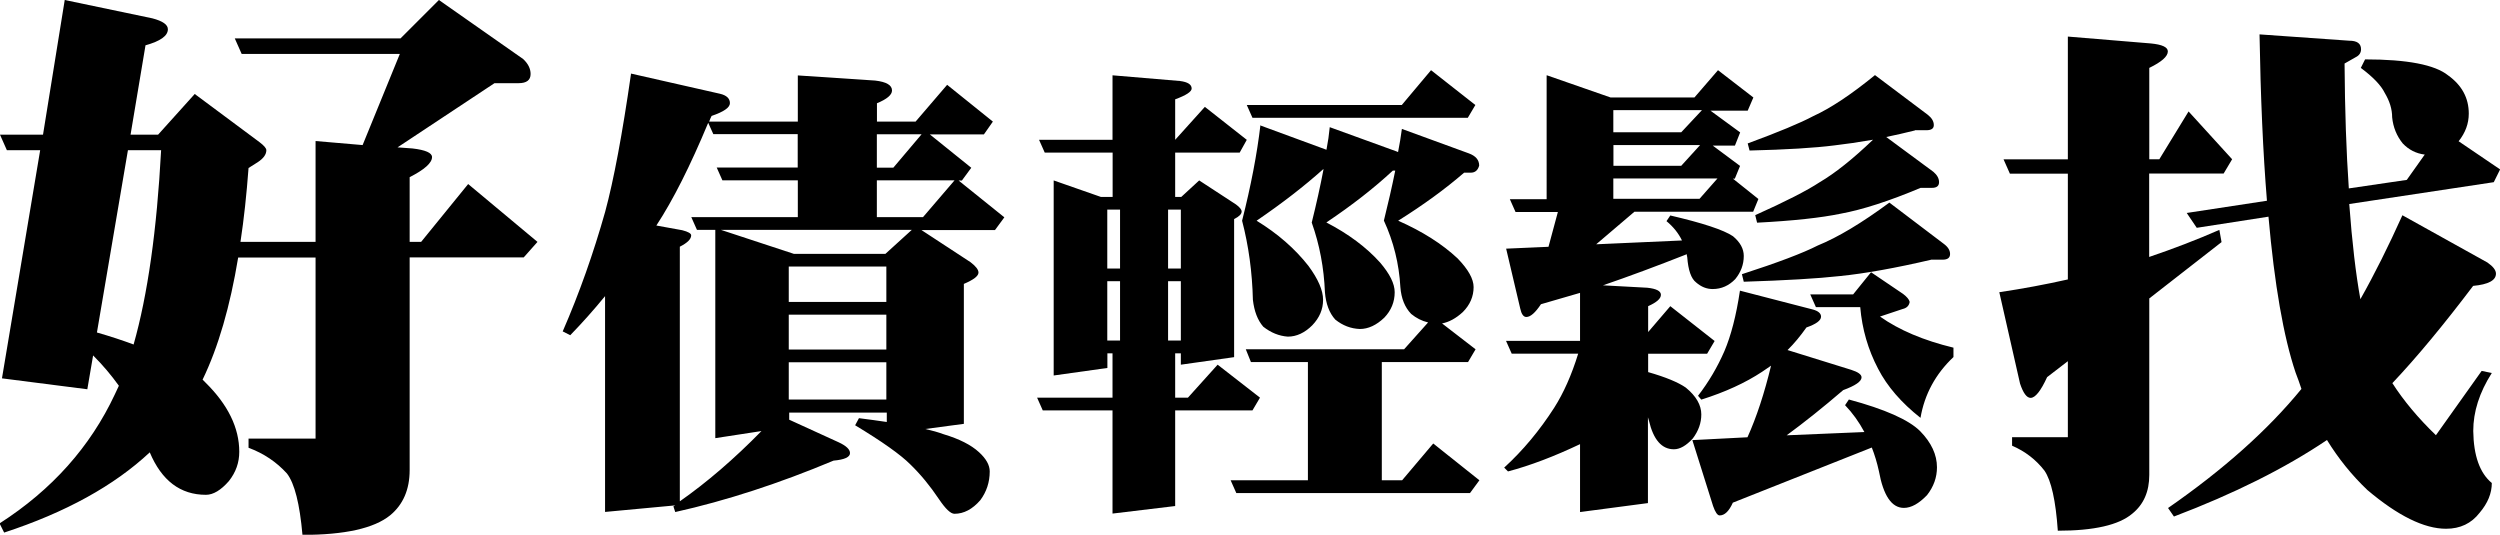
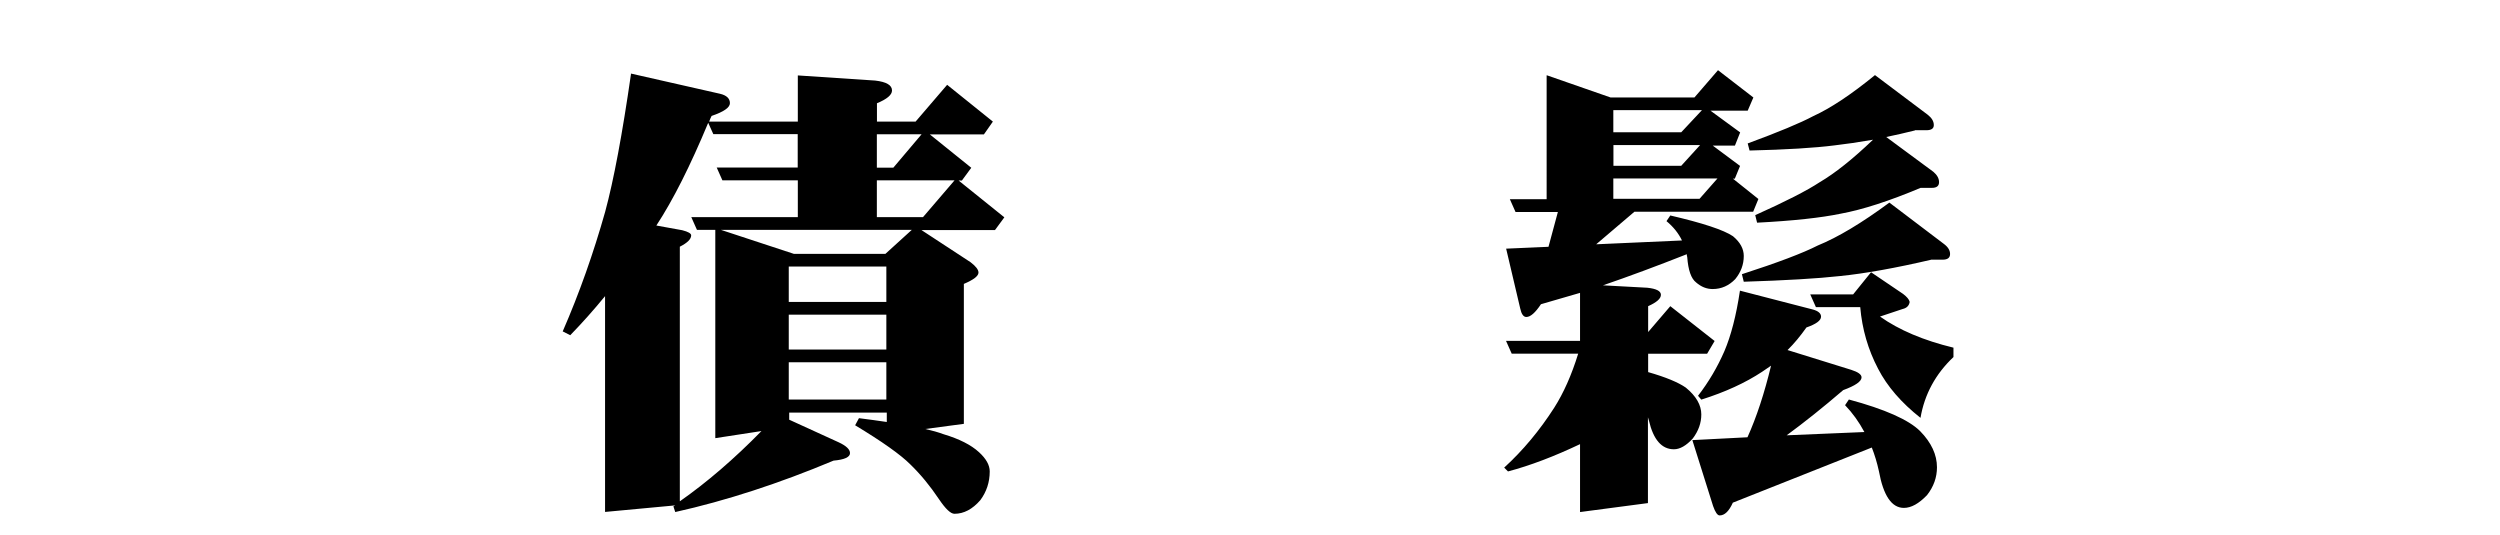
<svg xmlns="http://www.w3.org/2000/svg" id="Layer_2" data-name="Layer 2" width="229.03" height="48.99" viewBox="0 0 229.03 48.99">
  <g>
    <path d="M57.76,6.73l8.2,1.86c.6.14.91.43.91.86,0,.4-.56.79-1.68,1.17-.09.17-.16.35-.22.52h8.12v-4.23l7.08.47c1.04.12,1.55.42,1.55.91,0,.4-.46.79-1.38,1.17v1.68h3.54l2.89-3.37,4.19,3.37-.82,1.17h-4.96l3.8,3.06-.86,1.17h-.3l4.19,3.37-.86,1.17h-6.73l4.49,2.94c.49.37.73.69.73.95,0,.32-.45.66-1.34,1.04v12.82l-3.54.47c.63.14,1.19.3,1.68.48,1.44.43,2.52.98,3.24,1.64.66.6.99,1.19.99,1.77,0,.98-.29,1.86-.86,2.63-.72.83-1.51,1.25-2.37,1.25-.35,0-.82-.45-1.42-1.34-.81-1.21-1.68-2.27-2.63-3.19-.89-.89-2.58-2.09-5.05-3.58l.35-.65c.92.12,1.77.23,2.55.35v-.86h-8.94v.65l4.53,2.07c.69.32,1.04.65,1.04.99,0,.37-.5.6-1.51.69-5.01,2.1-9.84,3.67-14.5,4.71l-.17-.52c.06-.03.11-.06.17-.09l-6.43.6v-19.77c-1.04,1.27-2.1,2.46-3.19,3.58l-.69-.35c1.53-3.51,2.82-7.17,3.89-10.96.78-2.88,1.57-7.09,2.37-12.65ZM62.29,45.92c2.47-1.73,4.96-3.87,7.47-6.43l-4.23.65v-19.08h-1.68l-.52-1.17h9.76v-3.37h-6.91l-.52-1.17h7.42v-3.06h-7.73l-.47-1.04c-1.64,3.94-3.22,7.08-4.75,9.41l2.37.43c.55.14.82.3.82.47,0,.35-.35.69-1.04,1.04v23.31ZM81.11,23.26l2.42-2.2h-17.48l6.69,2.2h8.37ZM72.26,27.66h8.94v-3.24h-8.94v3.24ZM72.26,32.02h8.94v-3.19h-8.94v3.19ZM72.26,36.6h8.94v-3.41h-8.94v3.41ZM80.33,12.3v3.06h1.51l2.59-3.06h-4.1ZM80.33,19.89h4.23l2.89-3.37h-7.12v3.37Z" />
-     <path d="M110.38,9.79l3.84,3.02-.65,1.17h-5.91v4.06h.56l1.64-1.51,3.37,2.2c.35.26.52.47.52.65,0,.23-.23.46-.69.69v12.65l-4.88.69v-1.04h-.52v4.06h1.17l2.72-3.02,3.88,3.02-.69,1.17h-7.08v8.76l-5.74.69v-9.45h-6.39l-.52-1.17h6.91v-4.06h-.47v1.34l-4.92.69v-17.87l4.32,1.51h1.08v-4.06h-6.22l-.52-1.17h6.73v-5.91l6.17.52c.72.09,1.08.32,1.08.69,0,.29-.5.62-1.51.99v3.71l2.72-3.02ZM101.44,24.6h1.17v-5.4h-1.17v5.4ZM101.44,31.2h1.17v-5.44h-1.17v5.44ZM107.01,19.2v5.4h1.17v-5.4h-1.17ZM107.01,31.2h1.17v-5.44h-1.17v5.44ZM115.43,11.48l6.09,2.24c.14-.72.24-1.41.3-2.07l6.17,2.24s.06.04.09.04c.14-.72.26-1.42.35-2.12l6.13,2.24c.63.23.95.6.95,1.12-.12.43-.37.65-.78.65h-.6c-1.7,1.47-3.71,2.94-6.04,4.4,2.22.98,4.03,2.13,5.44,3.45.98,1.01,1.47,1.89,1.47,2.63,0,.86-.33,1.63-.99,2.29-.63.58-1.27.92-1.9,1.04l3.07,2.37-.69,1.17h-7.9v10.83h1.86l2.85-3.37,4.23,3.37-.86,1.17h-21.41l-.52-1.17h7.08v-10.83h-5.22l-.47-1.17h14.5l2.2-2.46c-.58-.14-1.09-.4-1.55-.78-.58-.6-.91-1.42-.99-2.46-.12-2.13-.62-4.16-1.51-6.09.4-1.61.75-3.14,1.04-4.58h-.22c-1.7,1.58-3.73,3.17-6.09,4.75,2.01,1.04,3.65,2.26,4.92,3.67.89,1.04,1.34,1.94,1.34,2.72,0,.89-.32,1.67-.95,2.33-.72.69-1.47,1.04-2.24,1.04-.83-.03-1.58-.32-2.25-.86-.55-.6-.86-1.44-.95-2.5-.09-2.24-.49-4.37-1.21-6.39.43-1.73.79-3.35,1.08-4.88h-.04c-1.73,1.55-3.76,3.12-6.09,4.71,1.93,1.18,3.51,2.56,4.75,4.14.89,1.21,1.34,2.24,1.34,3.11s-.33,1.64-.99,2.33c-.69.69-1.44,1.04-2.24,1.04-.81-.06-1.55-.36-2.25-.91-.52-.6-.83-1.42-.95-2.46-.06-2.53-.39-4.95-.99-7.25.81-3.19,1.37-6.11,1.68-8.76ZM131.1,6.43l4.06,3.19-.69,1.17h-19.73l-.52-1.17h14.2l2.68-3.19Z" />
    <path d="M141.72,6.9l5.83,2.03h7.68l2.16-2.5,3.24,2.5-.52,1.21h-3.41l2.72,1.99-.48,1.21h-2.03l2.5,1.86-.48,1.17h-.17l2.33,1.86-.48,1.17h-10.88l-3.5,2.98,7.86-.35c-.32-.66-.79-1.25-1.42-1.77l.35-.52c2.96.69,4.88,1.32,5.74,1.9.66.55.99,1.15.99,1.81,0,.78-.26,1.48-.78,2.12-.58.6-1.27.91-2.07.91-.55,0-1.05-.2-1.51-.6-.46-.35-.73-1.12-.82-2.33-.03-.09-.04-.17-.04-.26-2.76,1.09-5.32,2.04-7.68,2.85l4.06.22c.83.09,1.25.3,1.25.65s-.39.69-1.17,1.04v2.37l2.03-2.37,4.06,3.19-.69,1.17h-5.4v1.68c1.61.46,2.76.94,3.45,1.42.95.78,1.42,1.6,1.42,2.46,0,.78-.26,1.51-.78,2.2-.6.66-1.18.99-1.73.99-1.12,0-1.88-.88-2.29-2.63-.03-.11-.06-.22-.09-.3v7.86l-6.22.82v-6.22c-2.36,1.12-4.56,1.96-6.6,2.5l-.35-.35c1.73-1.58,3.25-3.41,4.58-5.48.86-1.35,1.6-3.01,2.2-4.96h-6.09l-.52-1.17h6.78v-4.4c-1.27.37-2.46.72-3.58,1.04-.52.78-.96,1.17-1.34,1.17-.26,0-.45-.26-.56-.78l-1.29-5.48,3.88-.17.86-3.19h-3.88l-.52-1.17h3.37V6.9ZM147.8,12.12h6.22l1.9-2.03h-8.12v2.03ZM147.8,15.19h6.22l1.73-1.9h-7.94v1.9ZM147.8,18.21h7.9l1.64-1.86h-9.54v1.86ZM159.41,26.63l6.69,1.73c.49.14.73.36.73.65,0,.35-.45.68-1.34.99-.55.78-1.12,1.47-1.73,2.07l5.83,1.81c.63.2.95.43.95.69,0,.37-.56.76-1.68,1.17-1.84,1.58-3.57,2.96-5.18,4.14l7.12-.3c-.49-.92-1.08-1.74-1.77-2.46l.35-.52c3.31.89,5.48,1.86,6.52,2.89,1.04,1.06,1.55,2.17,1.55,3.32,0,.92-.3,1.77-.91,2.55-.75.78-1.45,1.17-2.12,1.17-1.12,0-1.88-1.12-2.29-3.37-.17-.78-.39-1.5-.65-2.16l-12.73,5.05c-.35.78-.75,1.17-1.21,1.17-.2,0-.4-.29-.6-.86l-1.9-6.04,5.05-.26c.83-1.84,1.55-4.03,2.16-6.56-.29.2-.56.39-.82.56-1.53,1.01-3.38,1.86-5.57,2.55l-.3-.35c.98-1.27,1.78-2.63,2.42-4.1.6-1.41,1.08-3.25,1.42-5.53ZM176.98,23.78c-3.34.78-6.14,1.28-8.42,1.51-2.07.23-5.01.4-8.81.52l-.17-.69c3.28-1.06,5.6-1.94,6.95-2.63,1.84-.75,4.03-2.06,6.56-3.93l4.96,3.76c.4.29.6.6.6.95s-.23.52-.69.52h-.99ZM175.43,11.95c-.92.23-1.8.43-2.63.6l4.32,3.19c.34.29.52.6.52.95s-.22.52-.65.52h-1.04c-2.88,1.21-5.32,2-7.34,2.37-1.79.37-4.33.65-7.64.82l-.17-.69c2.76-1.24,4.73-2.24,5.91-3.02,1.38-.81,3.01-2.1,4.88-3.89-1.32.23-2.5.4-3.54.52-1.81.23-4.4.39-7.77.47l-.17-.65c2.82-1.04,4.82-1.87,6-2.5,1.58-.72,3.47-1.97,5.66-3.76l4.83,3.63c.37.29.56.6.56.95,0,.32-.23.47-.69.47h-1.04ZM169.77,26.97l1.64-2.03,2.94,1.99c.34.26.55.5.6.73-.06.35-.27.56-.65.65l-2.07.69c1.75,1.24,4,2.19,6.73,2.85v.86c-1.64,1.55-2.65,3.41-3.02,5.57-1.75-1.38-3.05-2.88-3.88-4.49-.92-1.75-1.47-3.64-1.64-5.65h-4.06l-.52-1.17h3.93Z" />
  </g>
-   <path d="M5.93,0l8.03,1.68c.95.25,1.42.58,1.42,1,0,.6-.68,1.09-2.05,1.47l-1.37,8.19h2.52l3.36-3.73,5.93,4.41c.42.32.63.56.63.74,0,.39-.26.75-.79,1.1l-.84.53c-.18,2.42-.42,4.67-.74,6.77h6.88v-9.24l4.31.37,3.41-8.35h-14.49l-.63-1.42h15.18l3.52-3.52,7.72,5.41c.45.42.68.88.68,1.37,0,.56-.37.84-1.1.84h-2.21l-8.88,5.88,1.37.1c1.19.14,1.79.4,1.79.79,0,.53-.68,1.14-2.05,1.84v5.93h1.05l4.31-5.3,6.35,5.3-1.26,1.42h-10.45v19.48c0,1.79-.6,3.17-1.79,4.15-1.47,1.19-4.15,1.79-8.03,1.79-.25-2.84-.72-4.71-1.42-5.62-.95-1.05-2.12-1.84-3.52-2.36v-.84h6.14v-16.59h-7.09c-.74,4.48-1.82,8.21-3.26,11.19.1.1.19.19.26.26,2.06,2.03,3.1,4.15,3.1,6.35,0,.98-.31,1.87-.95,2.68-.73.84-1.44,1.26-2.1,1.26-2.35,0-4.06-1.3-5.15-3.89-3.26,3.05-7.7,5.5-13.34,7.35l-.42-.84c4.8-3.08,8.31-7.02,10.56-11.82.14-.28.26-.54.37-.79-.7-.98-1.49-1.91-2.36-2.78l-.53,3.1-7.82-1L3.68,13.76H.63l-.63-1.42h3.94L5.93,0ZM12.24,31.56c1.29-4.55,2.13-10.48,2.52-17.8h-3.04l-2.84,16.7c1.22.35,2.34.72,3.36,1.1Z" />
-   <path d="M200.5,10.21l3.99,4.38-.78,1.31h-6.82v7.64c2.21-.75,4.35-1.57,6.43-2.48l.2,1.12-6.62,5.16v16.17c0,1.53-.52,2.71-1.56,3.55-1.23,1.04-3.5,1.56-6.82,1.56-.19-2.76-.6-4.59-1.22-5.5-.78-1.01-1.77-1.77-2.97-2.29v-.78h5.11v-6.96l-1.9,1.46c-.58,1.27-1.09,1.9-1.51,1.9-.36,0-.68-.44-.97-1.31l-1.9-8.37c2.14-.32,4.24-.71,6.28-1.17v-9.69h-5.31l-.58-1.31h5.89V3.35l7.6.63c1.04.1,1.56.34,1.56.73,0,.46-.57.96-1.7,1.51v8.37h.92l2.68-4.38ZM222.12,14.16c-.78-.1-1.45-.44-2-1.02-.55-.68-.88-1.48-.97-2.39,0-.75-.23-1.49-.68-2.24-.33-.68-1.05-1.44-2.19-2.29l.39-.78c3.86,0,6.39.49,7.6,1.46,1.27.91,1.9,2.08,1.9,3.51,0,.91-.31,1.75-.93,2.53l3.8,2.58-.58,1.17-13.24,2c.26,3.51.6,6.41,1.02,8.72,1.3-2.3,2.58-4.87,3.85-7.69l7.79,4.33c.52.36.78.7.78,1.02,0,.62-.7.99-2.09,1.12-2.7,3.57-5.16,6.54-7.4,8.91,1.04,1.62,2.37,3.21,3.99,4.77l4.19-5.89.93.19c-1.14,1.79-1.7,3.55-1.7,5.31.03,2.27.6,3.86,1.7,4.77,0,.94-.37,1.85-1.12,2.73-.75.97-1.77,1.46-3.07,1.46-2.01,0-4.42-1.19-7.21-3.55-1.43-1.36-2.66-2.89-3.7-4.58-3.86,2.6-8.54,4.93-14.02,7.01l-.54-.78c5.06-3.51,9.14-7.14,12.22-10.91-.16-.49-.34-.99-.54-1.51-1.1-3.28-1.93-8.03-2.48-14.27l-6.57,1.02-.92-1.36,7.35-1.12c-.36-4.38-.58-9.46-.68-15.24l8.23.58c.71,0,1.07.26,1.07.78,0,.32-.16.57-.49.73l-1.02.58c.03,4.32.16,8.13.39,11.44l5.31-.78,1.66-2.34Z" />
</svg>